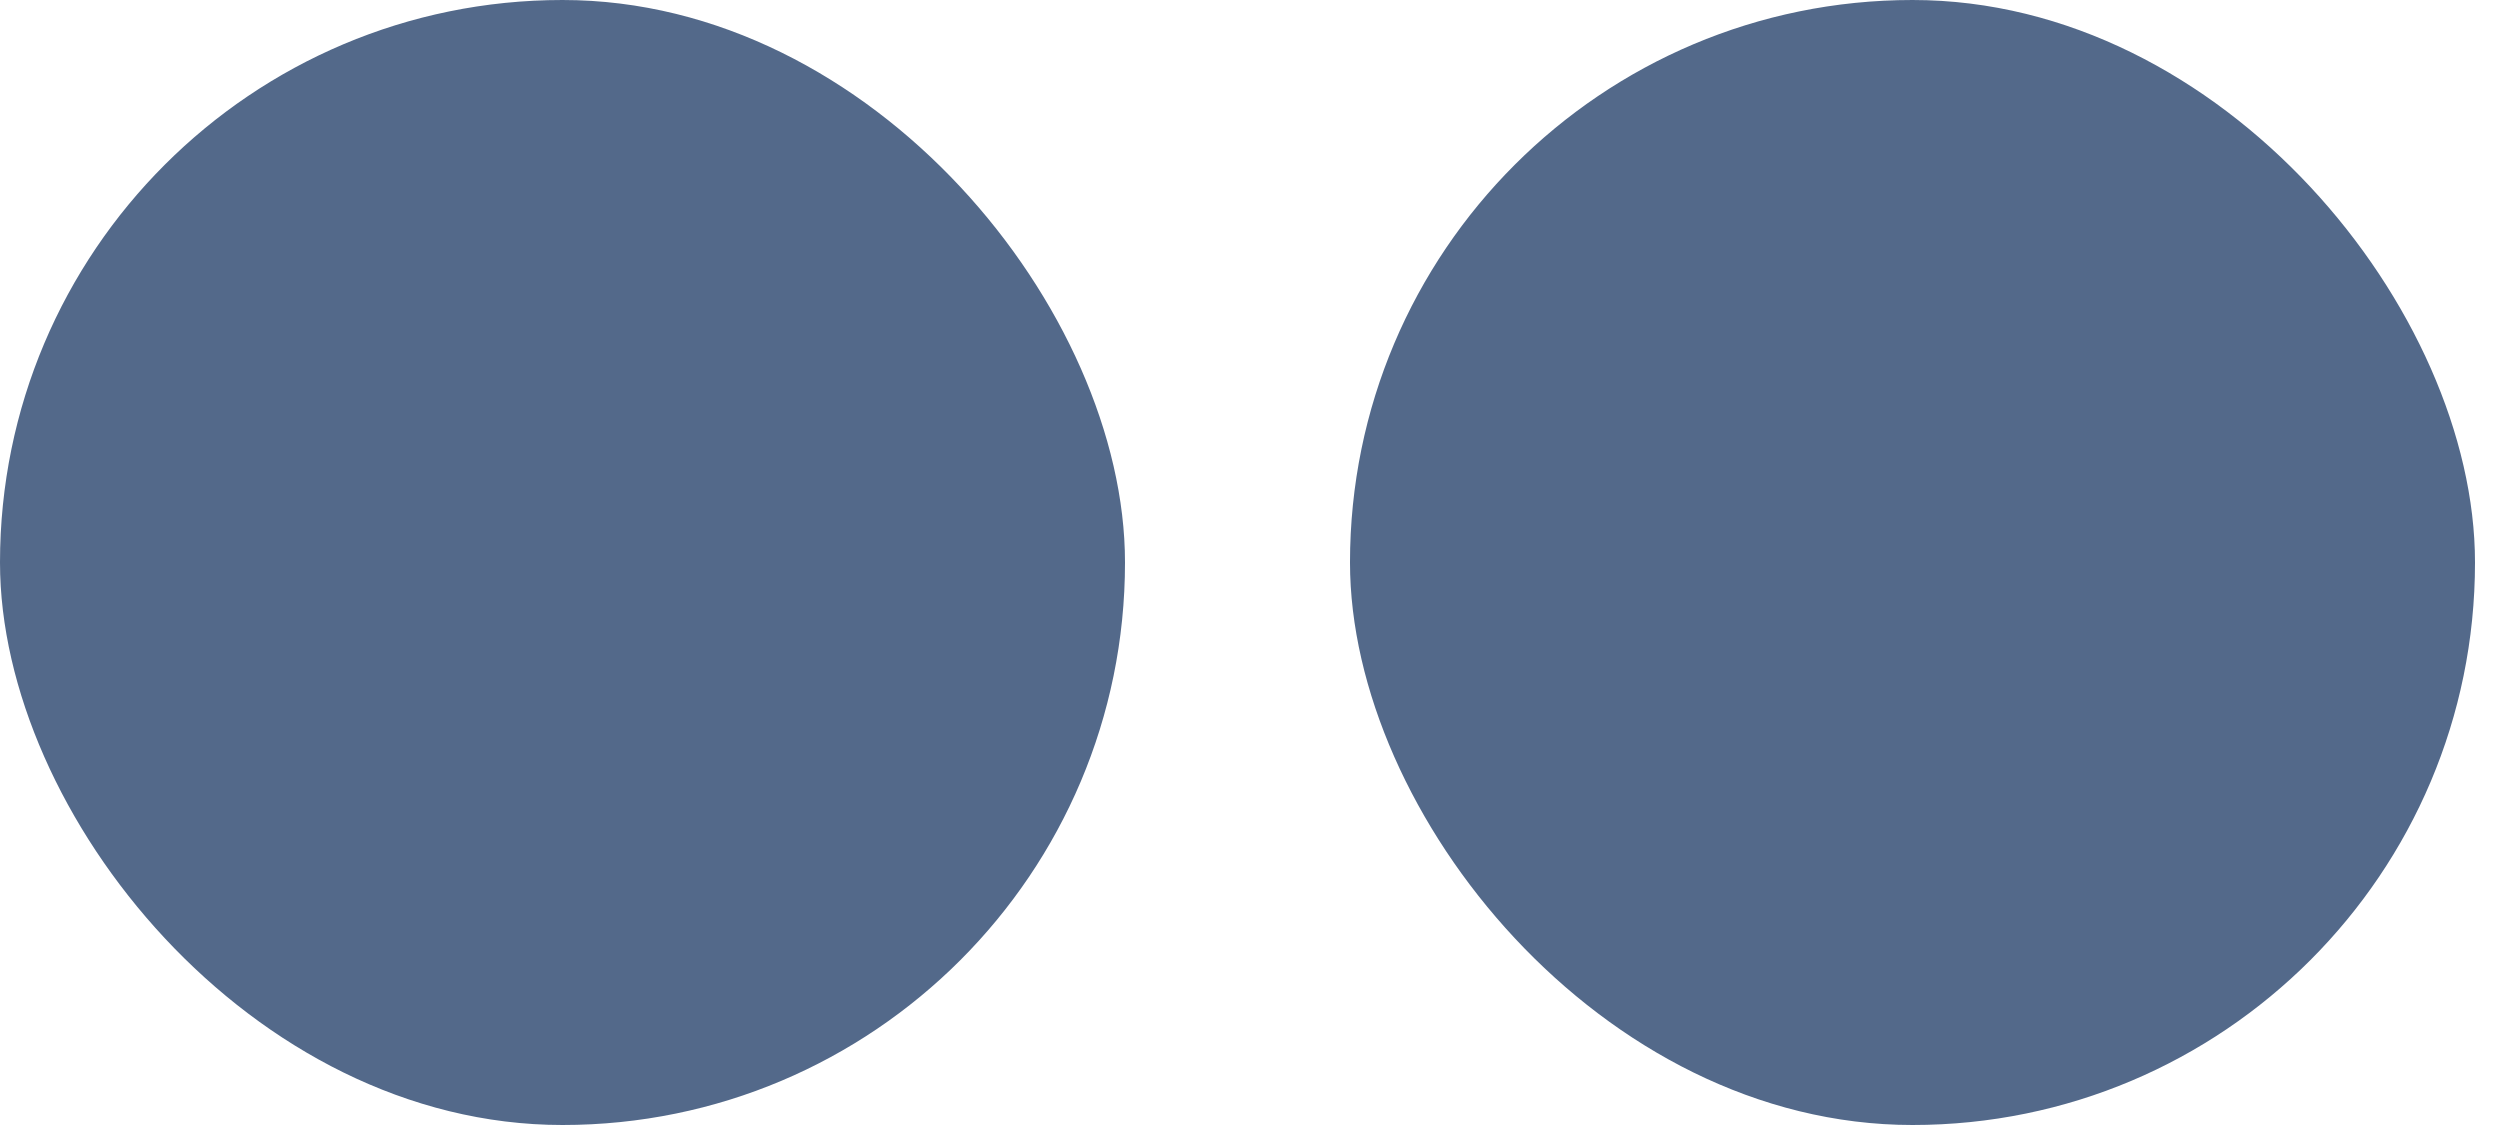
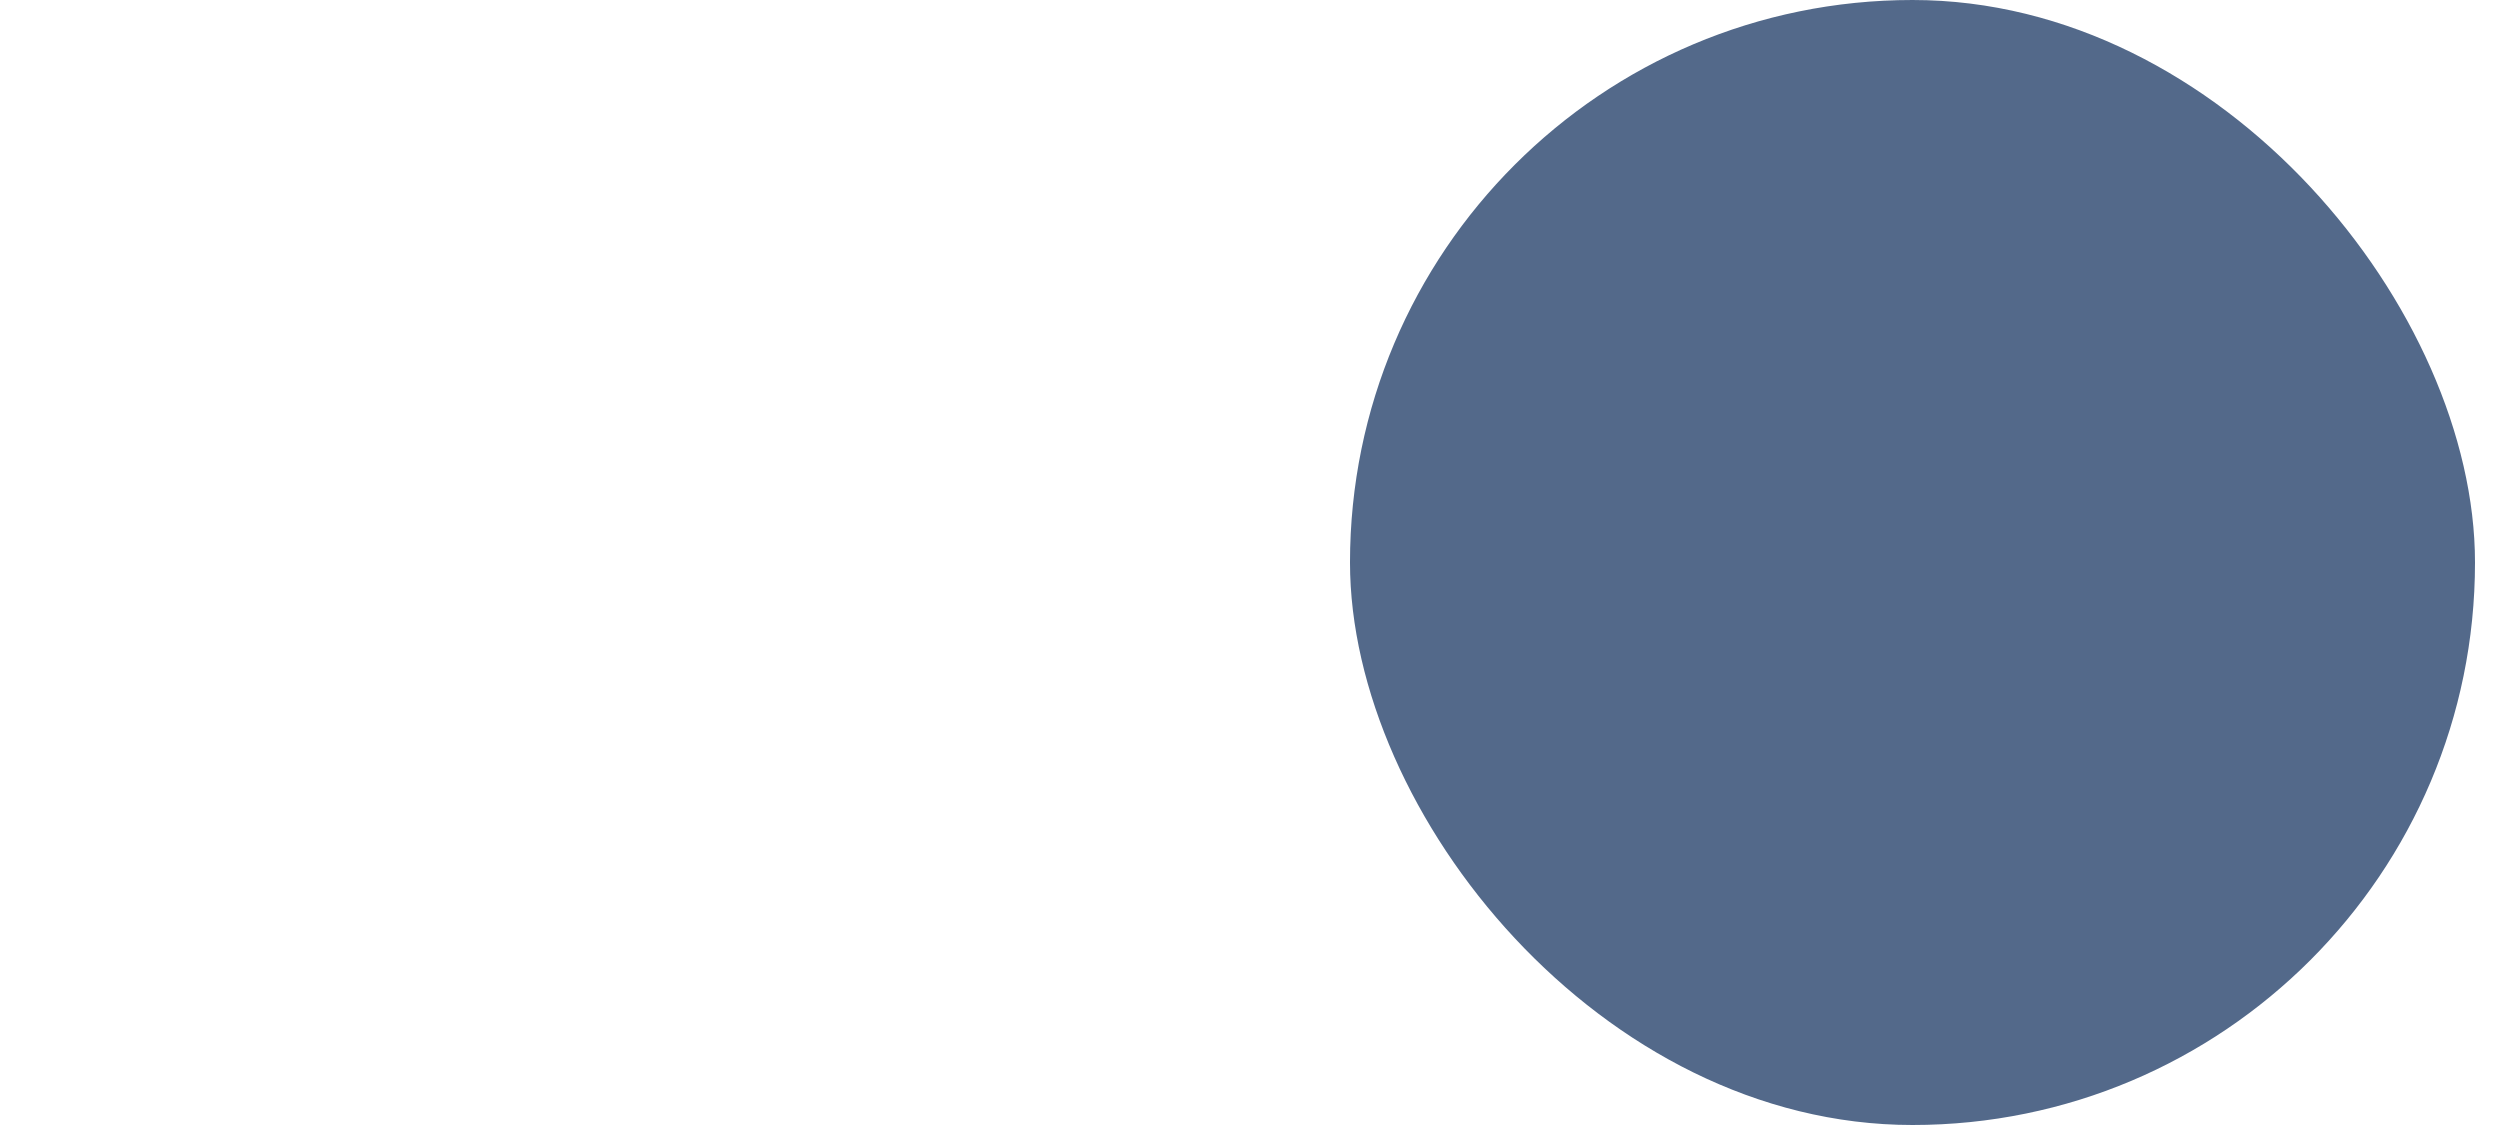
<svg xmlns="http://www.w3.org/2000/svg" width="40" height="18" viewBox="0 0 40 18" fill="none">
-   <rect width="18" height="18" rx="9" fill="#53698A" />
  <rect x="21.6" width="18" height="18" rx="9" fill="#53698A" />
</svg>